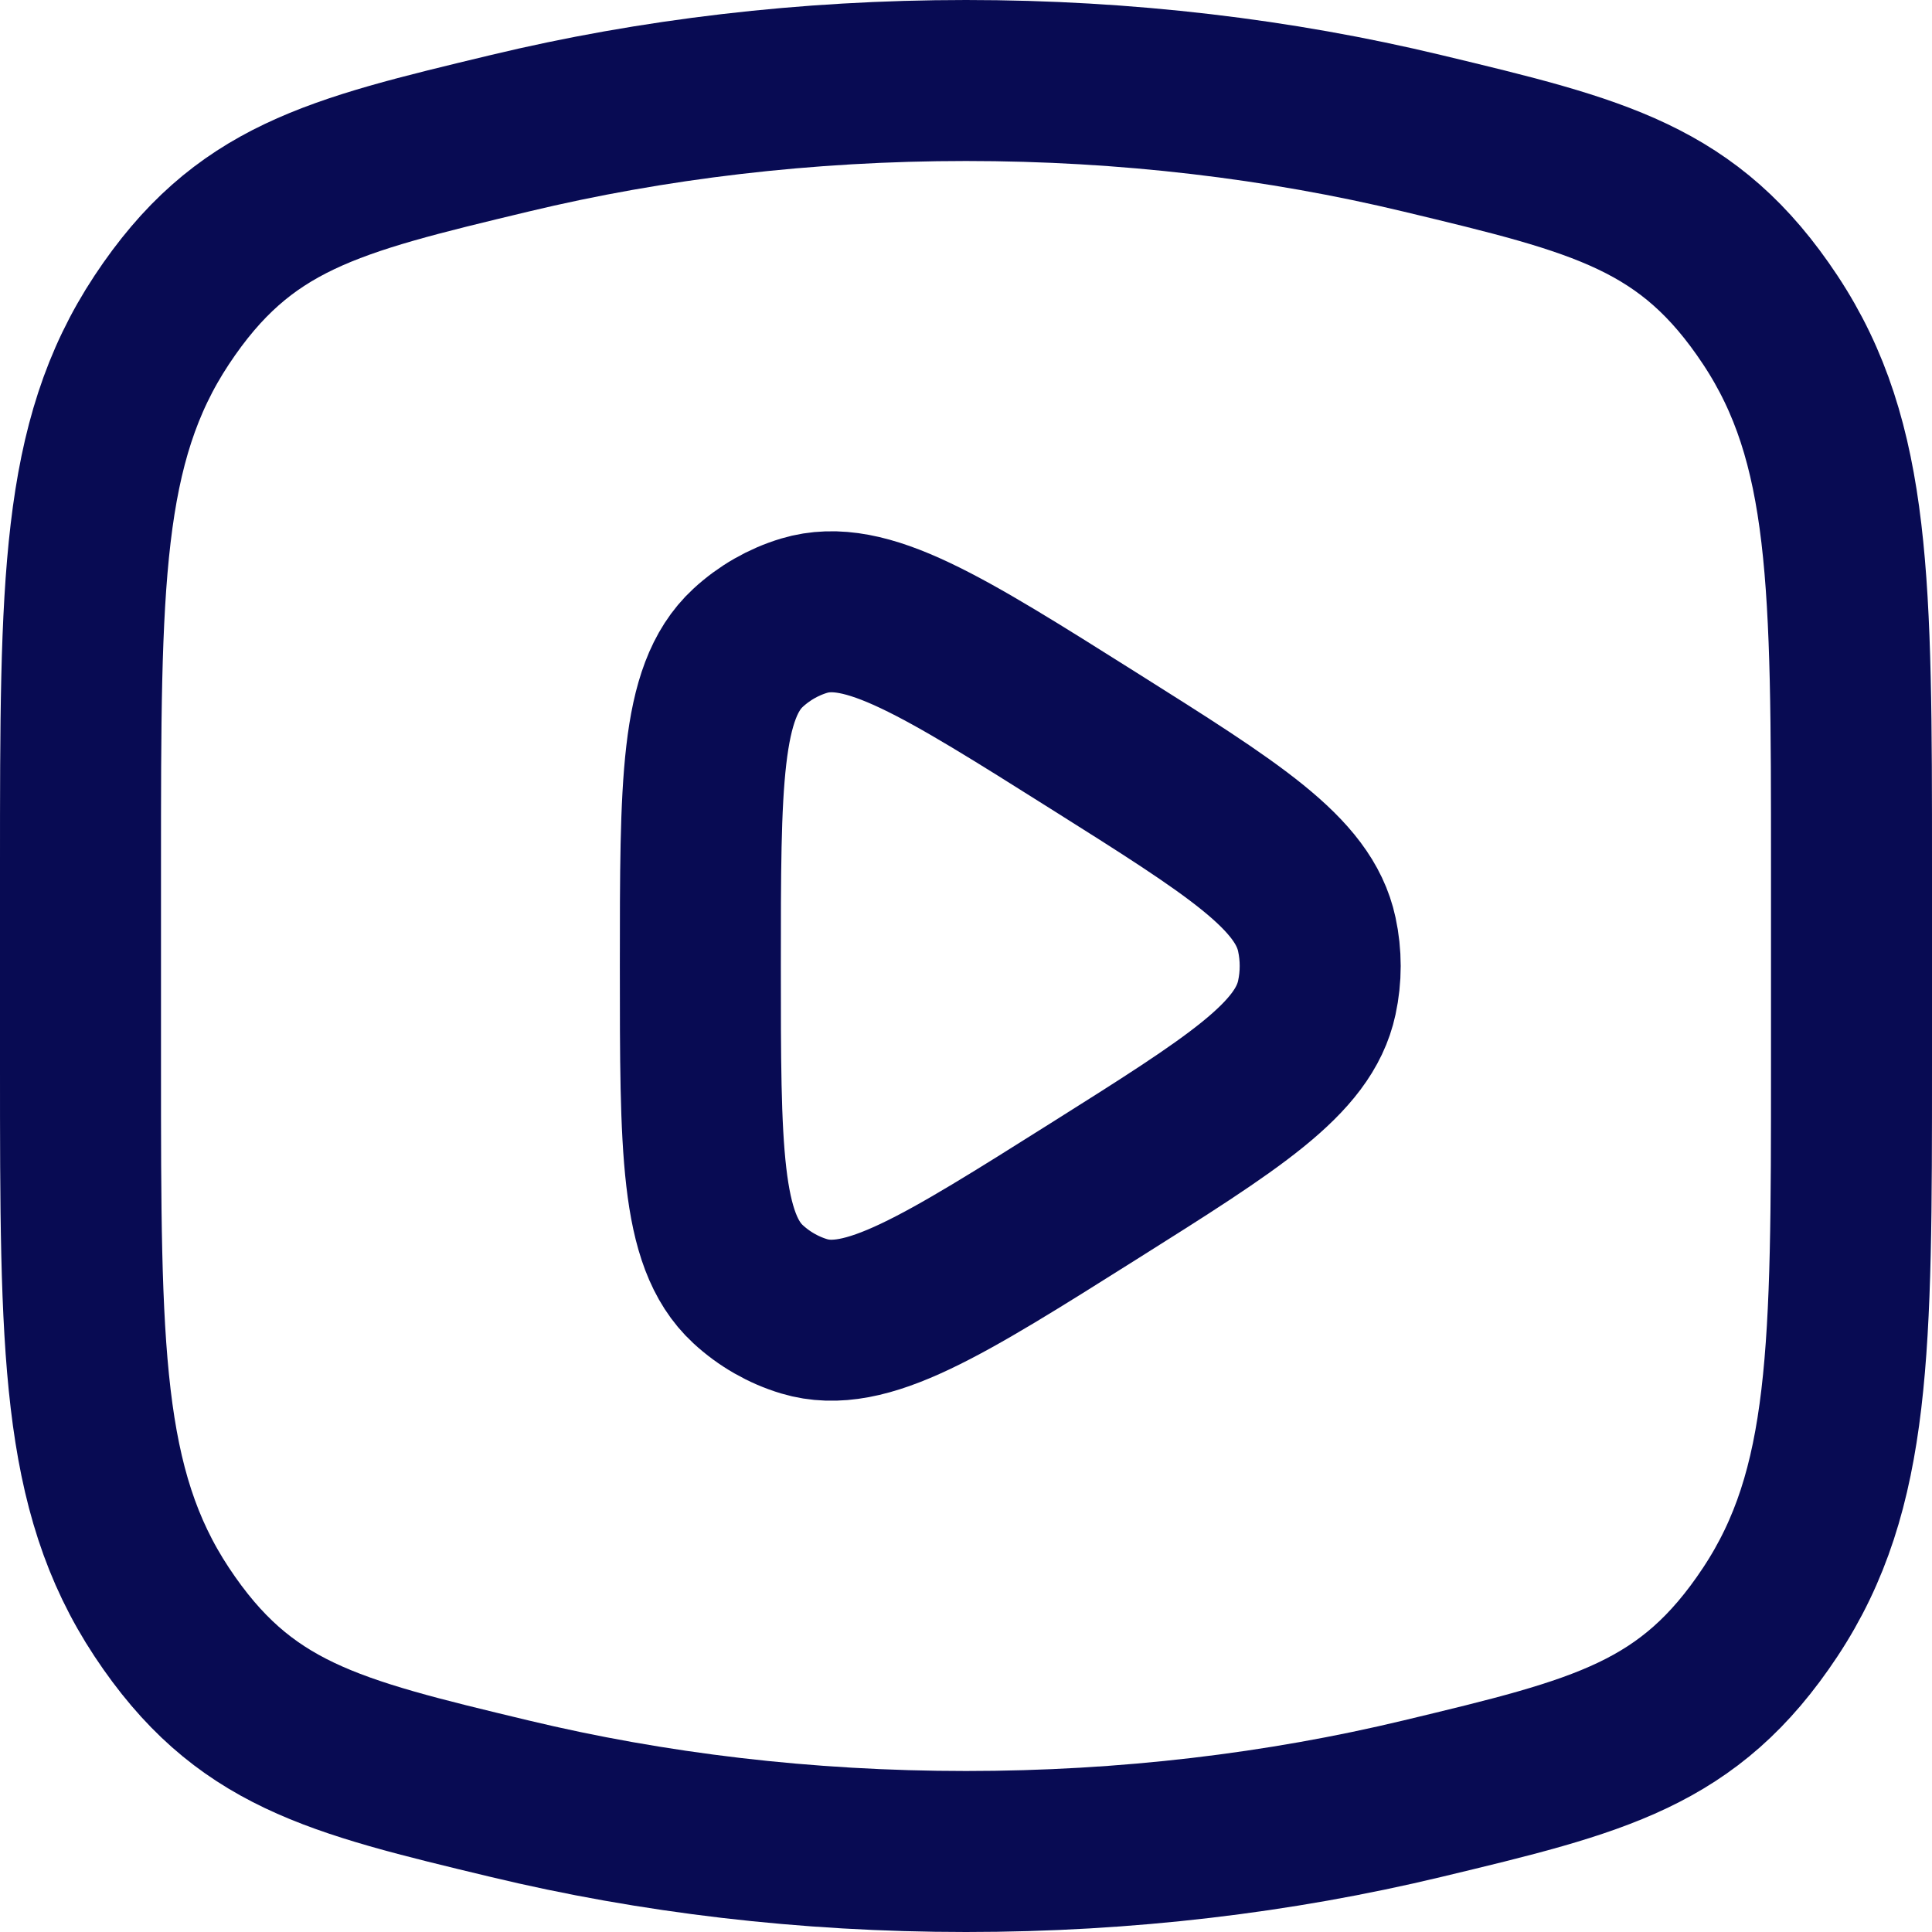
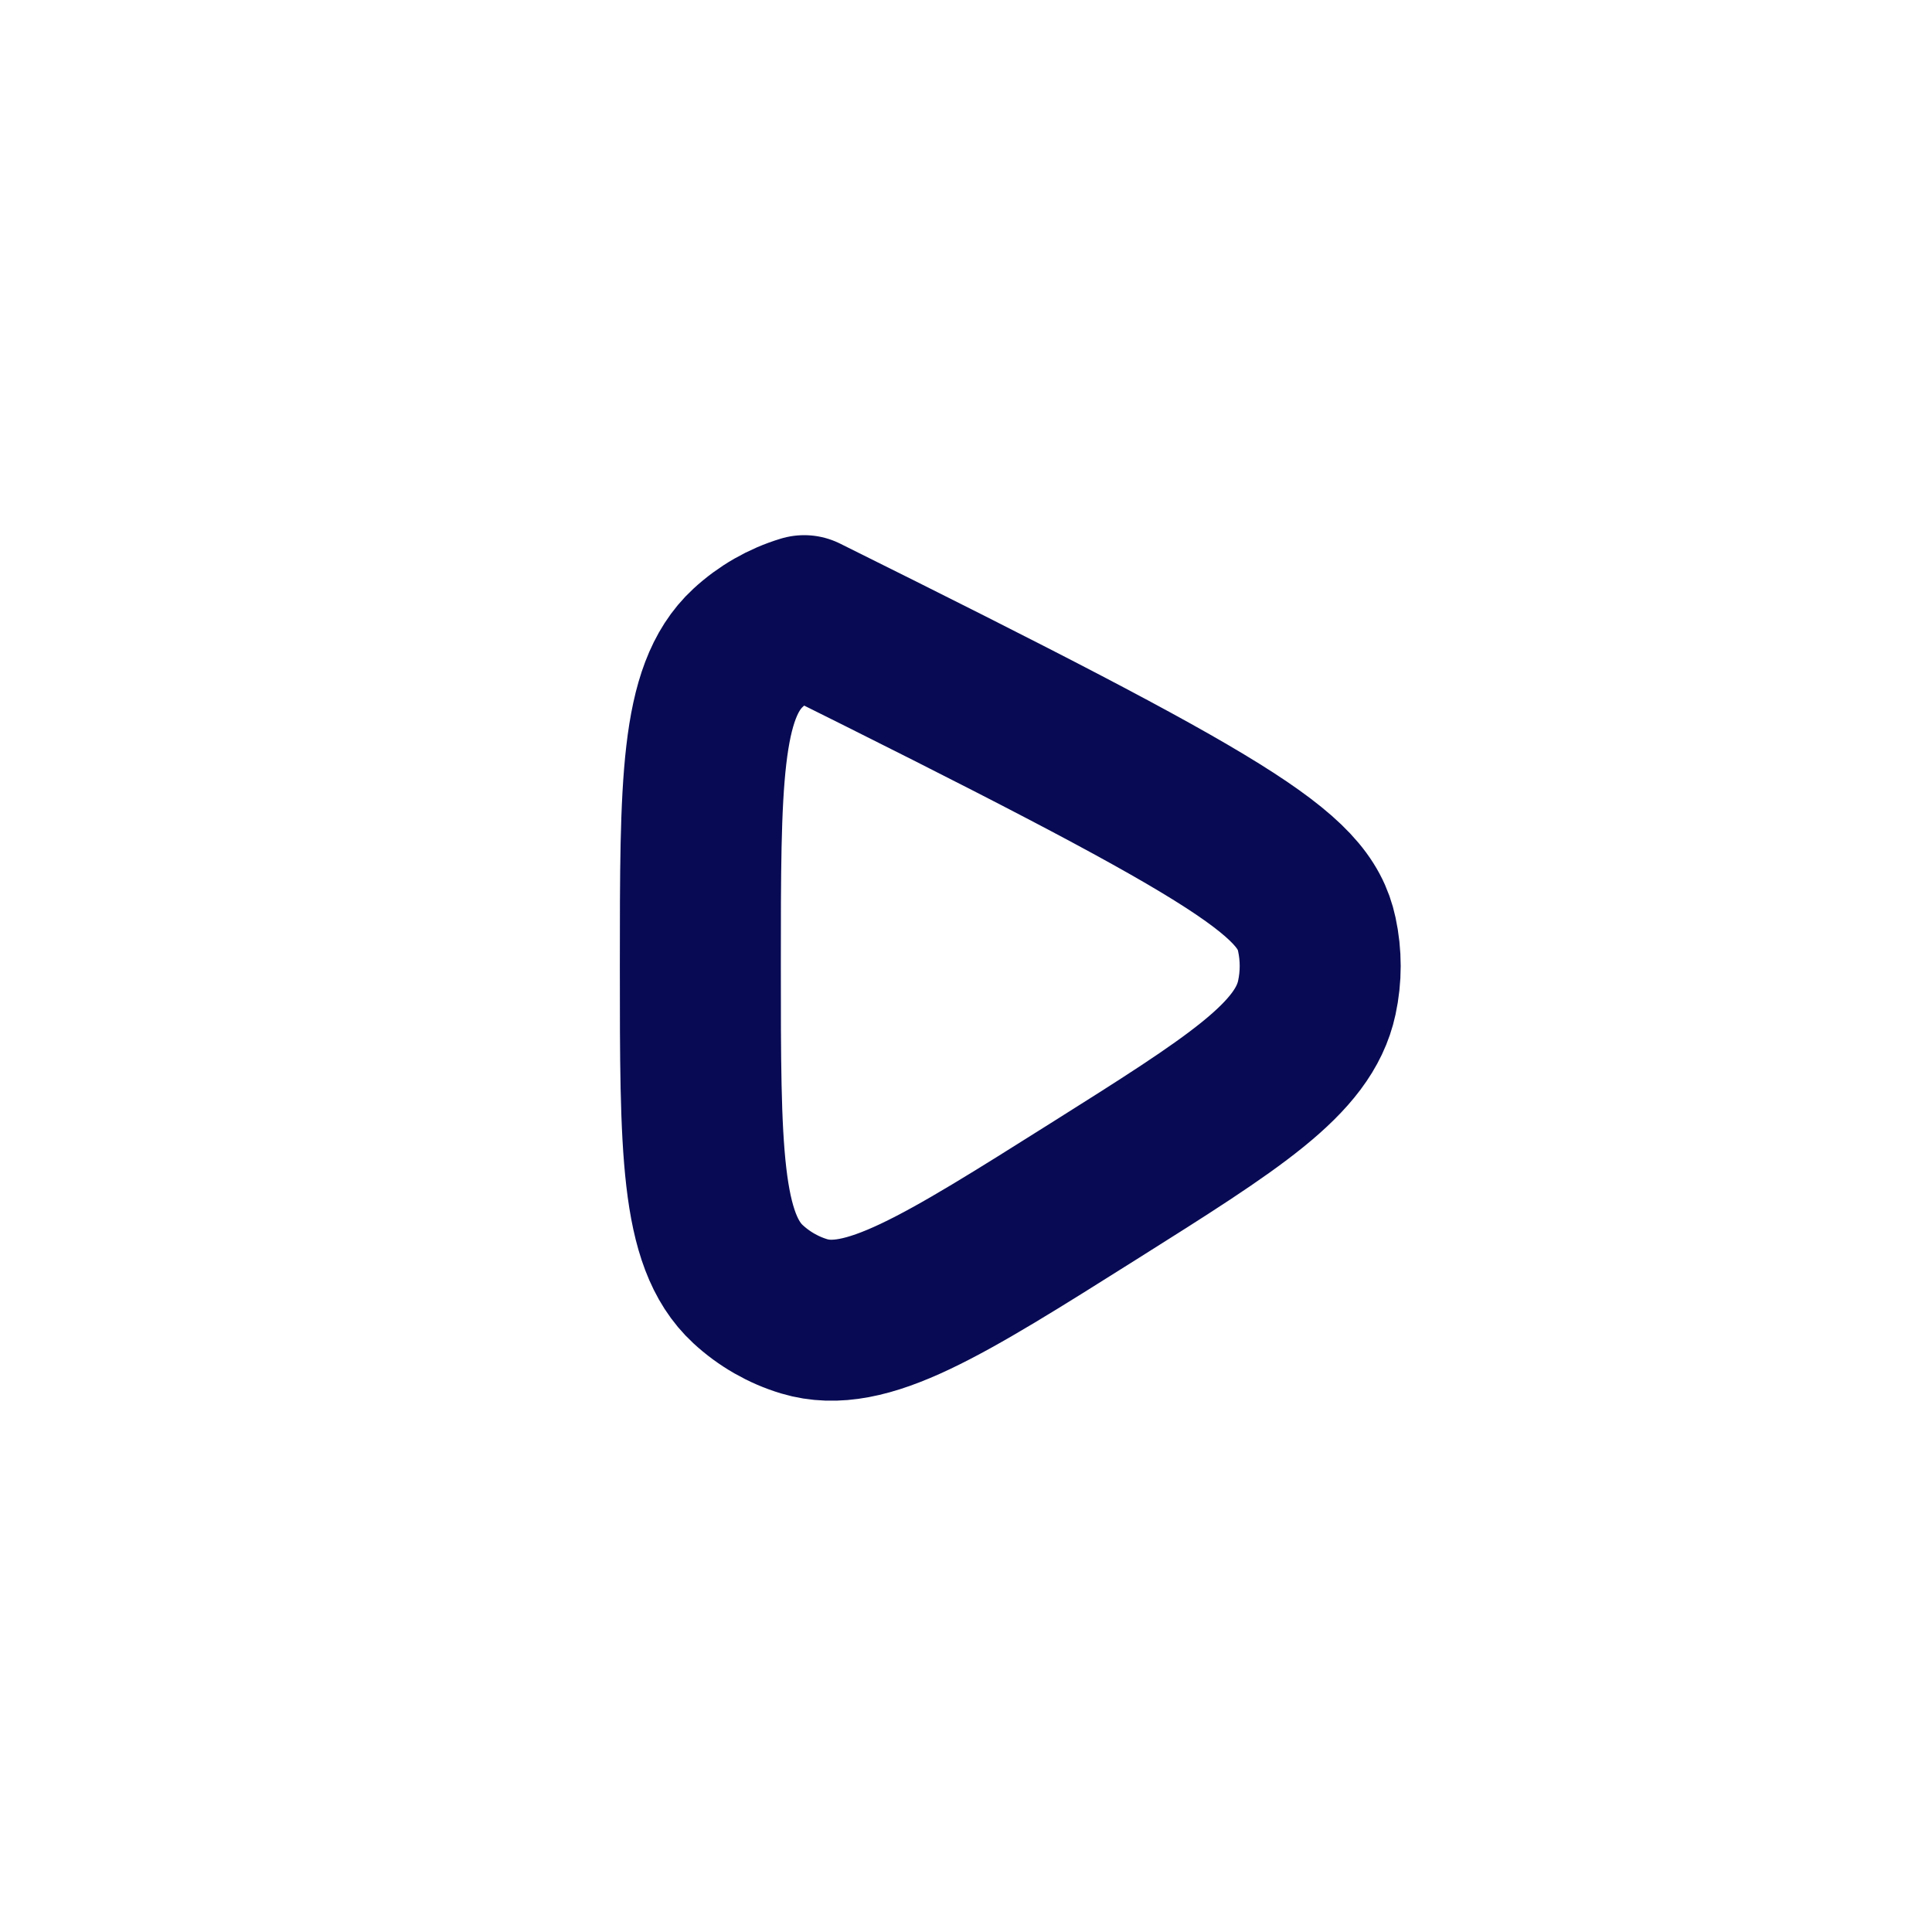
<svg xmlns="http://www.w3.org/2000/svg" width="24" height="24" viewBox="0 0 24 24" fill="none">
-   <path d="M12 23C13.991 23 15.9 22.769 17.669 22.344C19.878 21.814 20.983 21.549 21.992 20.024C23 18.499 23 16.748 23 13.247V10.753C23 7.252 23 5.501 21.992 3.976C20.983 2.451 19.878 2.186 17.669 1.656C15.9 1.231 13.991 1 12 1C10.009 1 8.1 1.231 6.331 1.656C4.121 2.186 3.017 2.451 2.008 3.976C1 5.501 1 7.252 1 10.753V13.247C1 16.748 1 18.499 2.008 20.024C3.017 21.549 4.121 21.814 6.331 22.344C8.1 22.769 10.009 23 12 23Z" stroke="#080B53" stroke-width="2" />
-   <path d="M16.358 12.393C16.195 13.155 15.326 13.702 13.589 14.796C11.7 15.986 10.755 16.581 9.99 16.352C9.731 16.274 9.492 16.137 9.292 15.952C8.7 15.405 8.7 14.27 8.7 12C8.7 9.73 8.7 8.595 9.292 8.048C9.492 7.863 9.731 7.726 9.99 7.648C10.755 7.419 11.7 8.014 13.589 9.204C15.326 10.298 16.195 10.845 16.358 11.607C16.414 11.866 16.414 12.134 16.358 12.393Z" stroke="#080B53" stroke-width="2" stroke-linejoin="round" />
+   <path d="M16.358 12.393C16.195 13.155 15.326 13.702 13.589 14.796C11.7 15.986 10.755 16.581 9.99 16.352C9.731 16.274 9.492 16.137 9.292 15.952C8.7 15.405 8.7 14.27 8.7 12C8.7 9.73 8.7 8.595 9.292 8.048C9.492 7.863 9.731 7.726 9.99 7.648C15.326 10.298 16.195 10.845 16.358 11.607C16.414 11.866 16.414 12.134 16.358 12.393Z" stroke="#080B53" stroke-width="2" stroke-linejoin="round" />
</svg>